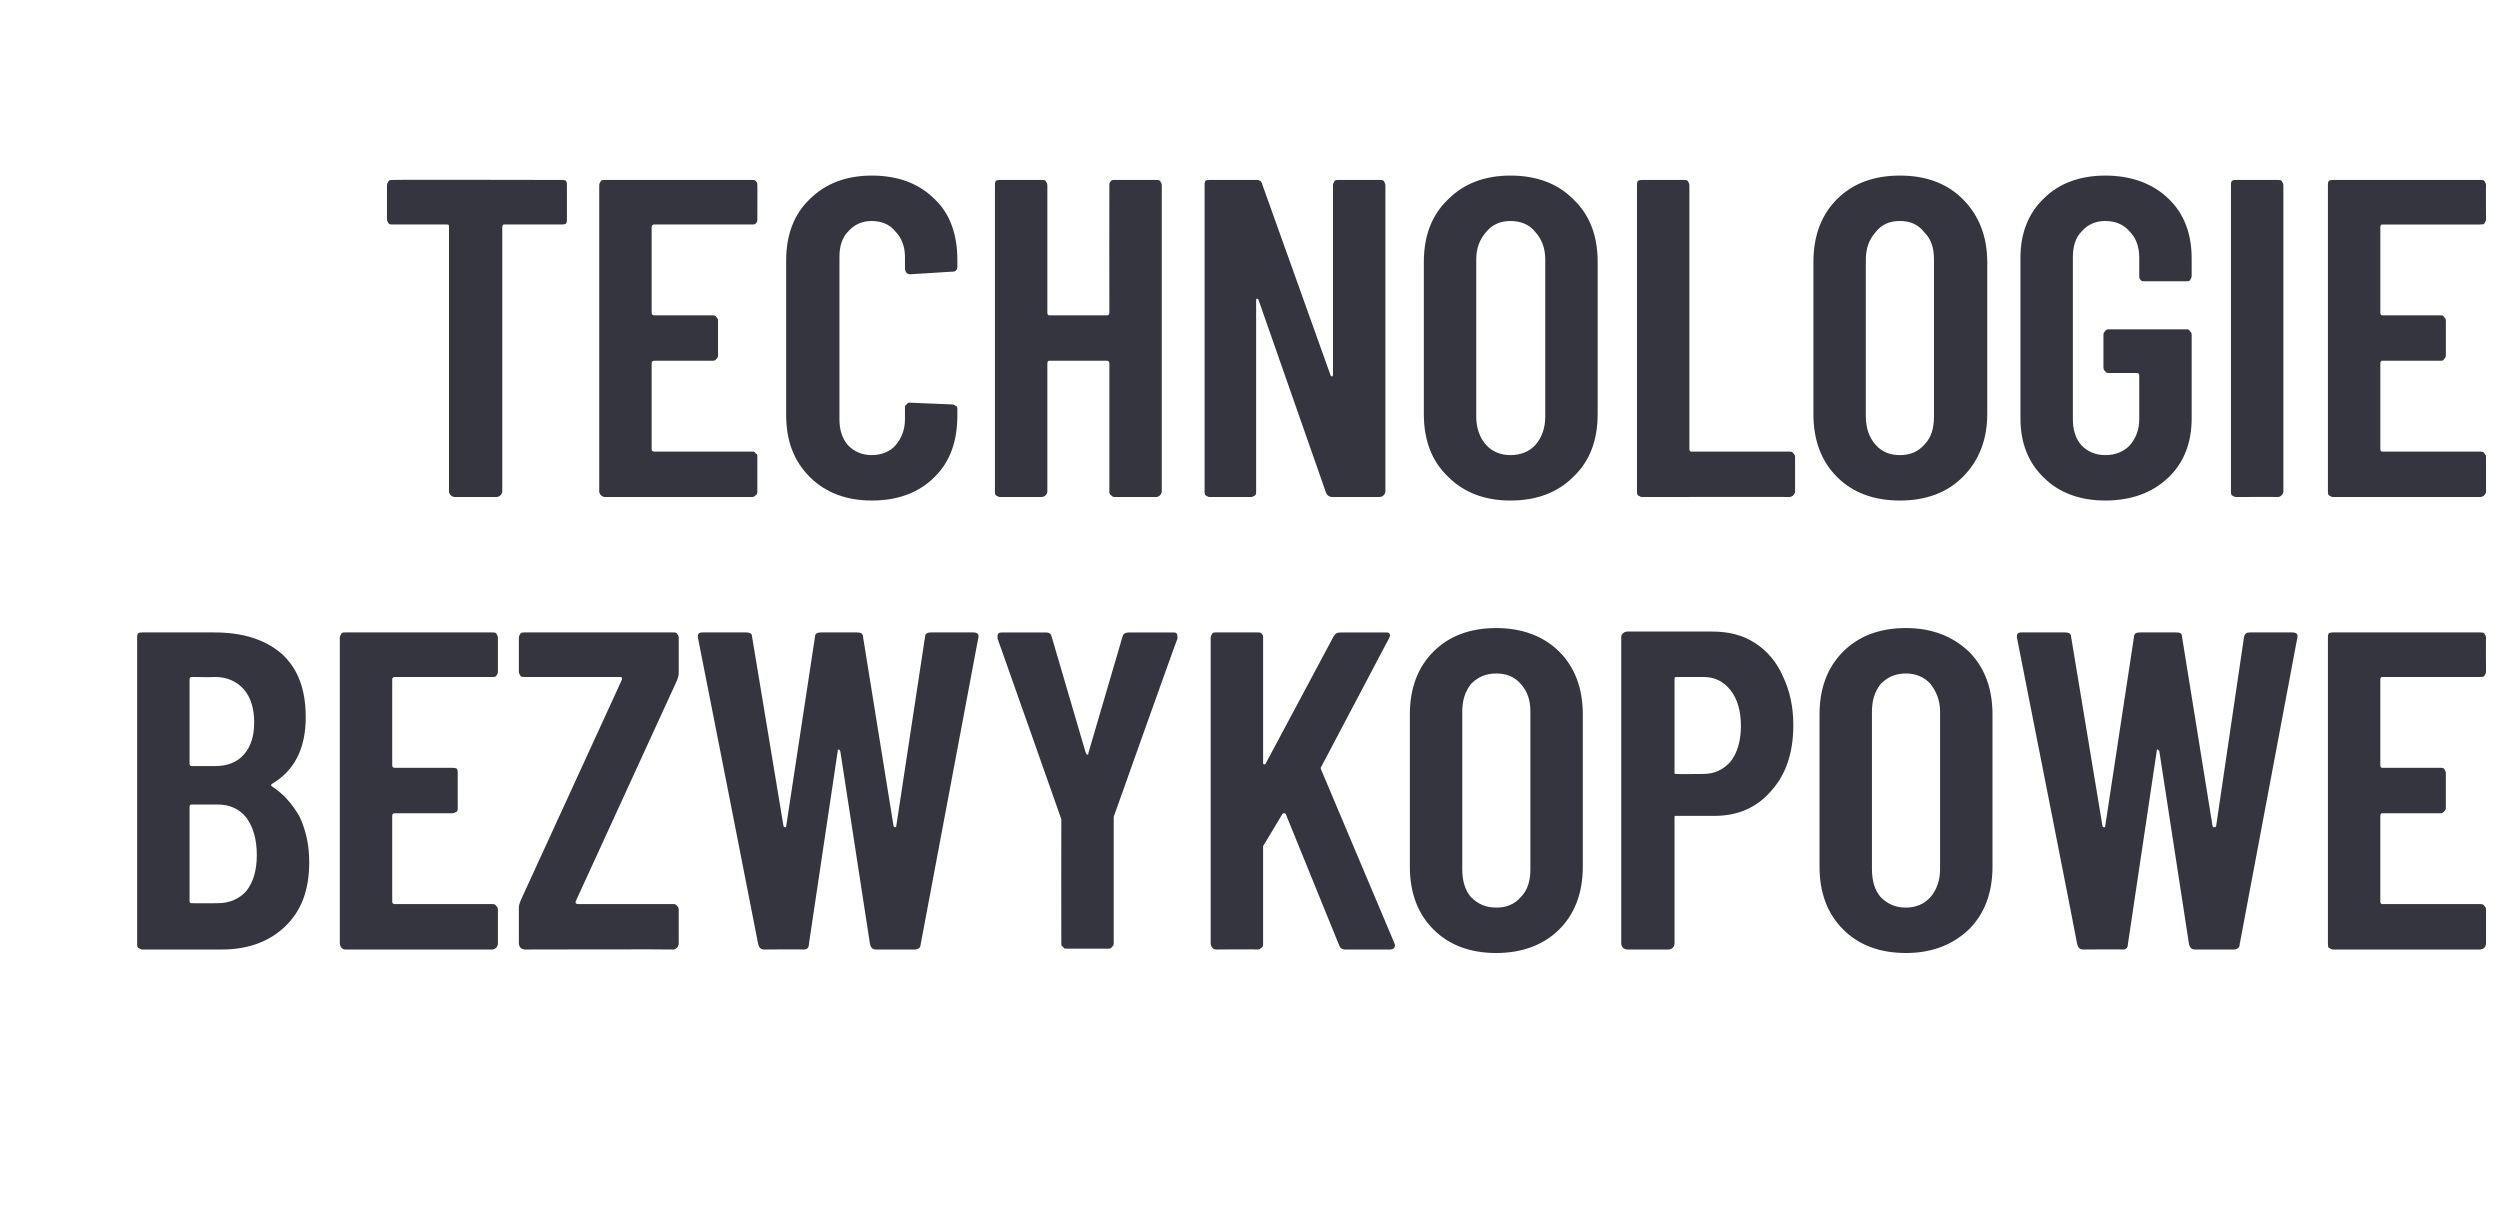
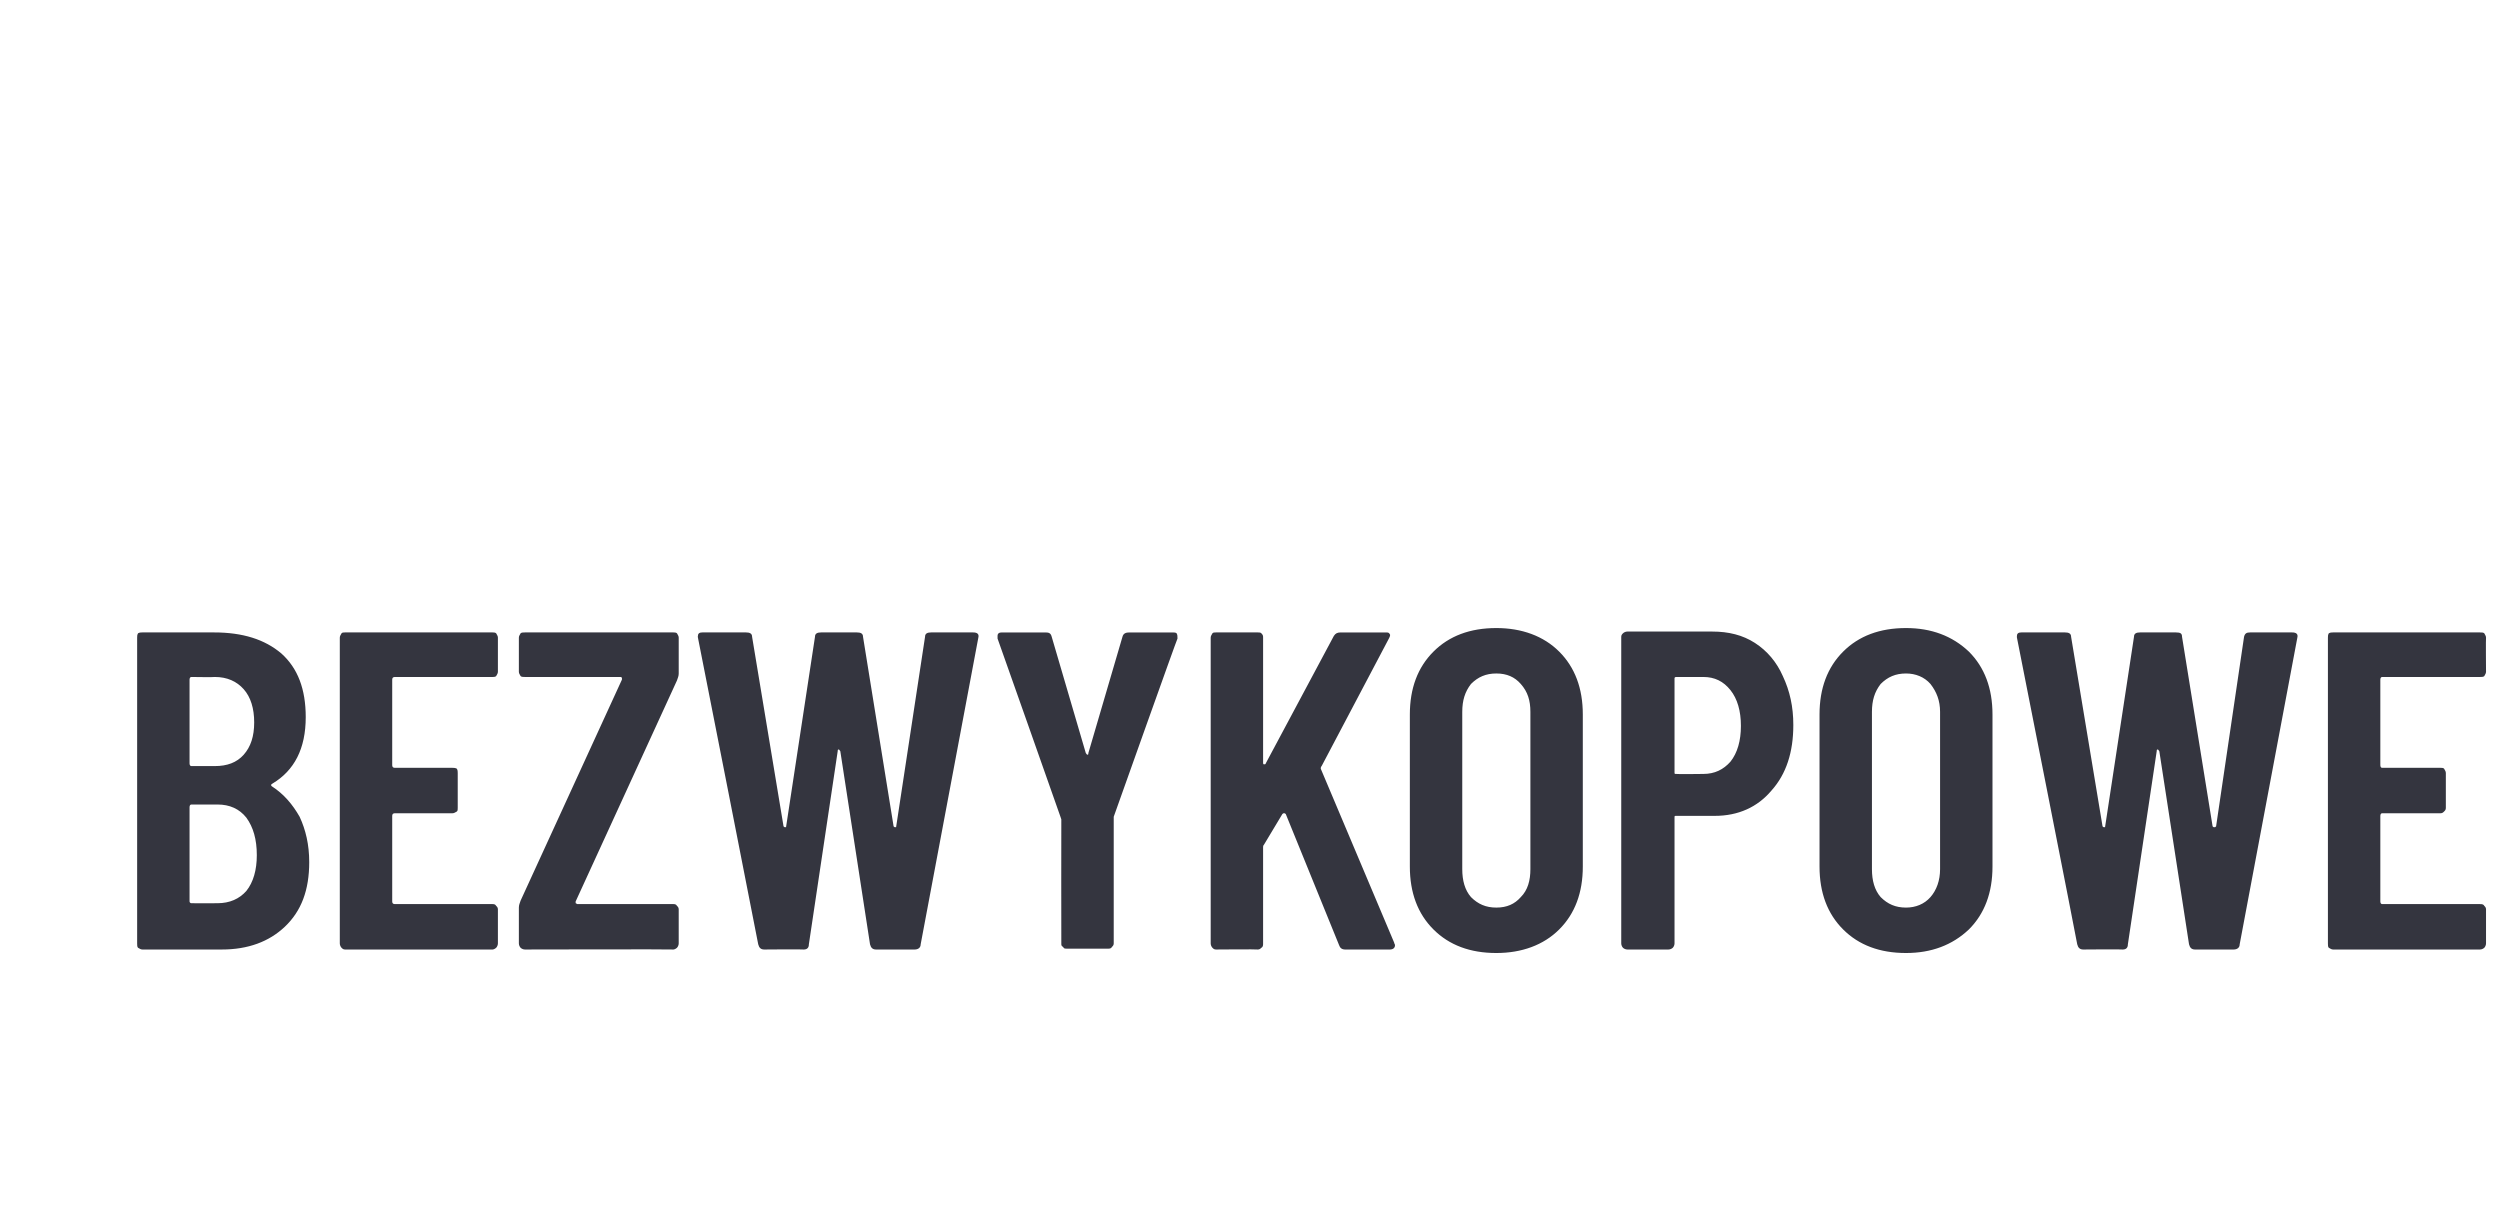
<svg xmlns="http://www.w3.org/2000/svg" version="1.1" width="286.2px" height="139.4px" viewBox="0 -5 286.2 139.4" style="top:-5px">
  <desc>Technologie bezwykopowe</desc>
  <defs />
  <g id="Polygon127697">
    <path d="m35.4 93.7c0 3.2-.9 5.6-2.8 7.4c-1.8 1.7-4.2 2.6-7.2 2.6c0 0-9.1 0-9.1 0c-.2 0-.3-.1-.5-.2c-.1-.1-.1-.3-.1-.5c0 0 0-35 0-35c0-.2 0-.3.1-.5c.2-.1.3-.1.5-.1c0 0 8.2 0 8.2 0c3.3 0 5.8.8 7.7 2.4c1.9 1.7 2.8 4.1 2.8 7.3c0 3.6-1.3 6.1-3.8 7.6c-.2.1-.2.2-.1.3c1.4.9 2.4 2.1 3.2 3.5c.7 1.5 1.1 3.2 1.1 5.2c0 0 0 0 0 0zm-13.5-21.2c-.1 0-.2.1-.2.3c0 0 0 9.6 0 9.6c0 .2.1.3.2.3c0 0 2.7 0 2.7 0c1.4 0 2.5-.4 3.3-1.3c.8-.9 1.2-2.1 1.2-3.7c0-1.6-.4-2.9-1.2-3.8c-.8-.9-1.9-1.4-3.3-1.4c-.02.04-2.7 0-2.7 0c0 0 .03.04 0 0zm3 25.9c1.4 0 2.5-.5 3.3-1.4c.8-1 1.2-2.4 1.2-4.1c0-1.8-.4-3.2-1.2-4.3c-.8-1-1.9-1.5-3.3-1.5c0 0-3 0-3 0c-.1 0-.2.1-.2.3c0 0 0 10.8 0 10.8c0 .1.1.2.2.2c.03.02 3 0 3 0c0 0 .04.02 0 0zm32.1-26.5c0 .2-.1.3-.2.5c-.1.1-.3.1-.4.1c0 0-11.2 0-11.2 0c-.2 0-.3.1-.3.3c0 0 0 9.8 0 9.8c0 .2.1.3.3.3c0 0 6.6 0 6.6 0c.2 0 .3 0 .5.1c.1.2.1.3.1.5c0 0 0 4 0 4c0 .2 0 .3-.1.4c-.2.1-.3.2-.5.2c0 0-6.6 0-6.6 0c-.2 0-.3.1-.3.3c0 0 0 9.8 0 9.8c0 .2.1.3.3.3c0 0 11.2 0 11.2 0c.1 0 .3 0 .4.2c.1.1.2.2.2.4c0 0 0 3.9 0 3.9c0 .2-.1.4-.2.5c-.1.1-.3.2-.4.2c0 0-16.9 0-16.9 0c-.2 0-.3-.1-.4-.2c-.1-.1-.2-.3-.2-.5c0 0 0-35 0-35c0-.2.1-.3.2-.5c.1-.1.2-.1.4-.1c0 0 16.9 0 16.9 0c.1 0 .3 0 .4.1c.1.2.2.3.2.5c0-.03 0 3.9 0 3.9c0 0 0 .02 0 0zm3.1 31.8c-.2 0-.4-.1-.5-.2c-.1-.1-.2-.3-.2-.5c0 0 0-4.1 0-4.1c0-.3.1-.5.2-.8c0 0 11.6-25.3 11.6-25.3c0 0 0-.1 0-.2c0 0-.1-.1-.1-.1c0 0-11 0-11 0c-.2 0-.4 0-.5-.1c-.1-.2-.2-.3-.2-.5c0 0 0-3.9 0-3.9c0-.2.1-.3.2-.5c.1-.1.3-.1.5-.1c0 0 17 0 17 0c.1 0 .3 0 .4.1c.1.2.2.3.2.5c0 0 0 4.1 0 4.1c0 .3-.1.5-.2.8c0 0-11.6 25.3-11.6 25.3c0 0 0 .1 0 .2c.1 0 .1.1.2.1c0 0 11 0 11 0c.1 0 .3 0 .4.2c.1.1.2.2.2.4c0 0 0 3.9 0 3.9c0 .2-.1.4-.2.5c-.1.1-.3.2-.4.2c-.03-.04-17 0-17 0c0 0-.04-.04 0 0zm27.4 0c-.4 0-.6-.2-.7-.6c.02-.01-6.9-35.1-6.9-35.1c0 0-.03-.18 0-.2c0-.3.2-.4.5-.4c0 0 5 0 5 0c.4 0 .7.1.7.5c0 0 3.6 21.7 3.6 21.7c.1.1.1.1.2.1c.1 0 .1 0 .1-.1c0 0 3.3-21.7 3.3-21.7c0-.4.3-.5.7-.5c0 0 4.1 0 4.1 0c.4 0 .7.1.7.5c0 0 3.5 21.7 3.5 21.7c.1.1.1.1.2.1c.1 0 .1 0 .1-.1c0 0 3.3-21.7 3.3-21.7c0-.4.3-.5.7-.5c0 0 4.8 0 4.8 0c.5 0 .7.2.6.6c0 0-6.6 35.1-6.6 35.1c0 .4-.3.6-.7.6c0 0-4.4 0-4.4 0c-.4 0-.6-.2-.7-.6c0 0-3.4-22.1-3.4-22.1c-.1-.1-.1-.2-.2-.2c-.1 0-.1.1-.1.2c0 0-3.3 22.1-3.3 22.1c0 .4-.2.6-.6.6c-.04-.04-4.5 0-4.5 0c0 0 0-.04 0 0zm34.6-.1c-.2 0-.3 0-.4-.2c-.2-.1-.2-.2-.2-.4c-.02-.01 0-14.2 0-14.2l-.1-.3c0 0-7.19-20.42-7.2-20.4c0-.1 0-.2 0-.3c0-.3.2-.4.5-.4c0 0 5 0 5 0c.4 0 .6.1.7.5c0 0 3.9 13.3 3.9 13.3c.1.1.1.2.2.2c.1 0 .1-.1.1-.2c0 0 3.9-13.3 3.9-13.3c.1-.4.4-.5.8-.5c0 0 4.9 0 4.9 0c.2 0 .4 0 .5.1c.1.2.1.3.1.6c-.04-.02-7.3 20.4-7.3 20.4l0 .3c0 0-.01 14.19 0 14.2c0 .2-.1.3-.2.4c-.1.2-.3.2-.4.2c-.03.01-4.8 0-4.8 0c0 0 0 .01 0 0zm17.1.1c-.2 0-.3-.1-.4-.2c-.1-.1-.2-.3-.2-.5c0 0 0-35 0-35c0-.2.1-.3.2-.5c.1-.1.2-.1.4-.1c0 0 4.8 0 4.8 0c.2 0 .3 0 .4.1c.2.2.2.3.2.5c0 0 0 14.3 0 14.3c0 .1 0 .2.1.2c.1 0 .2 0 .2-.1c0 0 7.8-14.6 7.8-14.6c.2-.3.4-.4.8-.4c0 0 5.1 0 5.1 0c.3 0 .4 0 .5.2c.1.1 0 .3-.1.5c0 0-7.7 14.6-7.7 14.6c-.1.1-.1.2-.1.3c0 0 8.4 19.9 8.4 19.9c0 .1.1.2.1.3c0 .3-.2.5-.6.5c0 0-5.1 0-5.1 0c-.4 0-.6-.2-.7-.5c0 0-6.1-15-6.1-15c-.1-.1-.1-.1-.2-.1c-.1 0-.1 0-.2.1c0 0-2.1 3.5-2.1 3.5c-.1.1-.1.2-.1.3c0 0 0 11 0 11c0 .2 0 .4-.2.5c-.1.1-.2.2-.4.2c-.01-.04-4.8 0-4.8 0c0 0 .02-.04 0 0zm32.1.4c-3 0-5.4-.9-7.2-2.7c-1.8-1.8-2.7-4.2-2.7-7.2c0 0 0-17.4 0-17.4c0-3 .9-5.4 2.7-7.2c1.8-1.8 4.2-2.7 7.2-2.7c2.9 0 5.4.9 7.2 2.7c1.8 1.8 2.7 4.2 2.7 7.2c0 0 0 17.4 0 17.4c0 3-.9 5.4-2.7 7.2c-1.8 1.8-4.3 2.7-7.2 2.7c0 0 0 0 0 0zm0-5.2c1.2 0 2.1-.4 2.8-1.2c.8-.8 1.1-1.9 1.1-3.2c0 0 0-18 0-18c0-1.3-.3-2.3-1.1-3.2c-.7-.8-1.6-1.2-2.8-1.2c-1.2 0-2.1.4-2.9 1.2c-.7.9-1 1.9-1 3.2c0 0 0 18 0 18c0 1.3.3 2.4 1 3.2c.8.8 1.7 1.2 2.9 1.2c0 0 0 0 0 0zm24.7-31.6c1.9 0 3.5.4 4.9 1.3c1.4.9 2.5 2.2 3.2 3.8c.8 1.7 1.2 3.5 1.2 5.6c0 3.1-.8 5.6-2.5 7.5c-1.6 1.9-3.8 2.9-6.5 2.9c0 0-4.4 0-4.4 0c-.2 0-.2 0-.2.2c0 0 0 14.4 0 14.4c0 .2-.1.4-.2.5c-.1.1-.3.2-.5.2c0 0-4.7 0-4.7 0c-.2 0-.4-.1-.5-.2c-.1-.1-.2-.3-.2-.5c0 0 0-35.1 0-35.1c0-.2.1-.3.2-.4c.1-.1.3-.2.5-.2c-.03 0 9.7 0 9.7 0c0 0 .02 0 0 0zm-1 16.3c1.3 0 2.3-.5 3.1-1.4c.8-1 1.2-2.4 1.2-4.1c0-1.7-.4-3.1-1.2-4.1c-.8-1-1.8-1.5-3.1-1.5c0 0-3.1 0-3.1 0c-.2 0-.2.1-.2.2c0 0 0 10.7 0 10.7c0 .2 0 .2.2.2c.02.04 3.1 0 3.1 0c0 0 .03.04 0 0zm23.2 20.5c-3 0-5.4-.9-7.2-2.7c-1.8-1.8-2.7-4.2-2.7-7.2c0 0 0-17.4 0-17.4c0-3 .9-5.4 2.7-7.2c1.8-1.8 4.2-2.7 7.2-2.7c2.9 0 5.3.9 7.2 2.7c1.8 1.8 2.7 4.2 2.7 7.2c0 0 0 17.4 0 17.4c0 3-.9 5.4-2.7 7.2c-1.9 1.8-4.3 2.7-7.2 2.7c0 0 0 0 0 0zm0-5.2c1.1 0 2.1-.4 2.8-1.2c.7-.8 1.1-1.9 1.1-3.2c0 0 0-18 0-18c0-1.3-.4-2.3-1.1-3.2c-.7-.8-1.7-1.2-2.8-1.2c-1.2 0-2.1.4-2.9 1.2c-.7.9-1 1.9-1 3.2c0 0 0 18 0 18c0 1.3.3 2.4 1 3.2c.8.8 1.7 1.2 2.9 1.2c0 0 0 0 0 0zm20.3 4.8c-.4 0-.6-.2-.7-.6c.03-.01-6.9-35.1-6.9-35.1c0 0-.02-.18 0-.2c0-.3.2-.4.5-.4c0 0 5 0 5 0c.4 0 .7.1.7.5c0 0 3.6 21.7 3.6 21.7c.1.1.1.1.2.1c.1 0 .1 0 .1-.1c0 0 3.3-21.7 3.3-21.7c0-.4.3-.5.7-.5c0 0 4.1 0 4.1 0c.5 0 .7.1.7.5c0 0 3.5 21.7 3.5 21.7c.1.1.1.1.2.1c.1 0 .1 0 .2-.1c0 0 3.2-21.7 3.2-21.7c.1-.4.3-.5.7-.5c0 0 4.8 0 4.8 0c.5 0 .7.2.6.6c0 0-6.6 35.1-6.6 35.1c0 .4-.3.6-.7.6c0 0-4.4 0-4.4 0c-.4 0-.6-.2-.7-.6c0 0-3.4-22.1-3.4-22.1c-.1-.1-.1-.2-.2-.2c-.1 0-.1.1-.1.2c0 0-3.3 22.1-3.3 22.1c0 .4-.2.6-.6.6c-.03-.04-4.5 0-4.5 0c0 0 0-.04 0 0zm46.1-31.8c0 .2-.1.3-.2.5c-.1.1-.3.1-.5.1c0 0-11.2 0-11.2 0c-.1 0-.2.1-.2.3c0 0 0 9.8 0 9.8c0 .2.1.3.2.3c0 0 6.7 0 6.7 0c.2 0 .3 0 .4.1c.1.2.2.3.2.5c0 0 0 4 0 4c0 .2-.1.3-.2.4c-.1.1-.2.2-.4.2c0 0-6.7 0-6.7 0c-.1 0-.2.1-.2.3c0 0 0 9.8 0 9.8c0 .2.1.3.2.3c0 0 11.2 0 11.2 0c.2 0 .4 0 .5.2c.1.1.2.2.2.4c0 0 0 3.9 0 3.9c0 .2-.1.4-.2.5c-.1.1-.3.2-.5.2c0 0-16.8 0-16.8 0c-.2 0-.3-.1-.5-.2c-.1-.1-.1-.3-.1-.5c0 0 0-35 0-35c0-.2 0-.3.1-.5c.2-.1.3-.1.5-.1c0 0 16.8 0 16.8 0c.2 0 .4 0 .5.1c.1.2.2.3.2.5c-.03-.03 0 3.9 0 3.9c0 0-.03.02 0 0z" stroke="none" fill="#34353f" />
  </g>
  <g id="Polygon127696">
-     <path d="m64.3 15.6c.2 0 .3 0 .5.1c.1.2.1.3.1.5c0 0 0 3.9 0 3.9c0 .2 0 .3-.1.5c-.2.1-.3.1-.5.1c0 0-6.6 0-6.6 0c-.1 0-.2.1-.2.3c0 0 0 30.3 0 30.3c0 .1-.1.3-.2.4c-.1.1-.3.2-.5.2c0 0-4.7 0-4.7 0c-.2 0-.4-.1-.5-.2c-.1-.1-.2-.3-.2-.4c0 0 0-30.3 0-30.3c0-.2 0-.3-.2-.3c0 0-6.2 0-6.2 0c-.2 0-.4 0-.5-.1c-.1-.2-.2-.3-.2-.5c0 0 0-3.9 0-3.9c0-.2.1-.3.2-.5c.1-.1.3-.1.5-.1c-.04-.04 19.3 0 19.3 0c0 0 .01-.04 0 0zm22.4 4.5c0 .2 0 .3-.2.5c-.1.1-.2.1-.4.1c0 0-11.2 0-11.2 0c-.2 0-.3.1-.3.3c0 0 0 9.8 0 9.8c0 .2.1.3.3.3c0 0 6.6 0 6.6 0c.2 0 .4 0 .5.2c.1.1.2.2.2.4c0 0 0 4 0 4c0 .2-.1.3-.2.4c-.1.2-.3.2-.5.2c0 0-6.6 0-6.6 0c-.2 0-.3.1-.3.3c0 0 0 9.8 0 9.8c0 .2.1.3.3.3c0 0 11.2 0 11.2 0c.2 0 .3 0 .4.2c.2.1.2.2.2.4c0 0 0 4 0 4c0 .1 0 .3-.2.4c-.1.1-.2.2-.4.2c0 0-16.9 0-16.9 0c-.1 0-.3-.1-.4-.2c-.1-.1-.2-.3-.2-.4c0 0 0-35.1 0-35.1c0-.2.1-.3.2-.5c.1-.1.3-.1.4-.1c0 0 16.9 0 16.9 0c.2 0 .3 0 .4.1c.2.2.2.3.2.5c.02-.02 0 3.9 0 3.9c0 0 .02.03 0 0zm13.1 32.2c-2.9 0-5.3-.9-7.1-2.7c-1.8-1.8-2.7-4.1-2.7-7.1c0 0 0-17.7 0-17.7c0-2.9.9-5.3 2.7-7c1.8-1.8 4.2-2.7 7.1-2.7c3 0 5.4.9 7.2 2.7c1.8 1.7 2.6 4.1 2.6 7c0 0 0 .7 0 .7c0 .1 0 .3-.1.4c-.2.2-.3.2-.5.2c0 0-4.8.3-4.8.3c-.4 0-.6-.3-.6-.7c0 0 0-1.3 0-1.3c0-1.2-.4-2.2-1.1-2.9c-.6-.8-1.6-1.2-2.7-1.2c-1.1 0-2 .4-2.7 1.2c-.7.7-1 1.7-1 2.9c0 0 0 18.6 0 18.6c0 1.2.3 2.2 1 3c.7.7 1.6 1.1 2.7 1.1c1.1 0 2.1-.4 2.7-1.1c.7-.8 1.1-1.8 1.1-3c0 0 0-1.3 0-1.3c0-.2 0-.3.2-.4c.1-.2.2-.2.4-.2c0 0 4.8.2 4.8.2c.2 0 .3.1.5.2c.1.1.1.2.1.4c0 0 0 .6 0 .6c0 3-.8 5.3-2.6 7.1c-1.8 1.8-4.2 2.7-7.2 2.7c0 0 0 0 0 0zm27.2-36.1c0-.2 0-.3.2-.5c.1-.1.2-.1.4-.1c0 0 4.8 0 4.8 0c.1 0 .3 0 .4.1c.1.2.2.3.2.5c0 0 0 35.1 0 35.1c0 .1-.1.3-.2.4c-.1.1-.3.2-.4.2c0 0-4.8 0-4.8 0c-.2 0-.3-.1-.4-.2c-.2-.1-.2-.3-.2-.4c0 0 0-14.7 0-14.7c0-.2-.1-.3-.3-.3c0 0-6.6 0-6.6 0c-.1 0-.2.1-.2.3c0 0 0 14.7 0 14.7c0 .1-.1.3-.2.4c-.1.1-.3.2-.5.2c0 0-4.7 0-4.7 0c-.2 0-.3-.1-.5-.2c-.1-.1-.1-.3-.1-.4c0 0 0-35.1 0-35.1c0-.2 0-.3.1-.5c.2-.1.3-.1.5-.1c0 0 4.7 0 4.7 0c.2 0 .4 0 .5.1c.1.2.2.3.2.5c0 0 0 14.6 0 14.6c0 .2.1.3.2.3c0 0 6.6 0 6.6 0c.2 0 .3-.1.3-.3c-.02.01 0-14.6 0-14.6c0 0-.02-.02 0 0zm25.6 0c0-.2.1-.3.2-.5c.1-.1.2-.1.4-.1c0 0 4.7 0 4.7 0c.2 0 .4 0 .5.1c.1.2.2.3.2.5c0 0 0 35.1 0 35.1c0 .1-.1.3-.2.4c-.1.1-.3.2-.5.2c0 0-5.4 0-5.4 0c-.3 0-.6-.2-.7-.5c0 0-7.7-22-7.7-22c0-.1-.1-.2-.2-.2c-.1 0-.1.1-.1.2c0 0 0 21.9 0 21.9c0 .1 0 .3-.1.4c-.2.1-.3.2-.5.2c0 0-4.7 0-4.7 0c-.2 0-.3-.1-.5-.2c-.1-.1-.1-.3-.1-.4c0 0 0-35.1 0-35.1c0-.2 0-.3.1-.5c.2-.1.3-.1.5-.1c0 0 5.3 0 5.3 0c.4 0 .6.1.7.5c0 0 7.8 21.8 7.8 21.8c0 .1.1.2.2.2c.1-.1.1-.1.1-.2c0-.03 0-21.7 0-21.7c0 0 0-.02 0 0zm20.3 36.1c-2.9 0-5.3-.9-7.1-2.7c-1.9-1.8-2.8-4.2-2.8-7.2c0 0 0-17.4 0-17.4c0-3 .9-5.4 2.8-7.2c1.8-1.8 4.2-2.7 7.1-2.7c3 0 5.4.9 7.2 2.7c1.9 1.8 2.8 4.2 2.8 7.2c0 0 0 17.4 0 17.4c0 3-.9 5.4-2.8 7.2c-1.8 1.8-4.2 2.7-7.2 2.7c0 0 0 0 0 0zm0-5.2c1.2 0 2.2-.4 2.9-1.2c.7-.8 1.1-1.9 1.1-3.2c0 0 0-18 0-18c0-1.3-.4-2.3-1.1-3.1c-.7-.9-1.7-1.3-2.9-1.3c-1.1 0-2.1.4-2.8 1.3c-.7.8-1.1 1.8-1.1 3.1c0 0 0 18 0 18c0 1.3.4 2.4 1.1 3.2c.7.8 1.7 1.2 2.8 1.2c0 0 0 0 0 0zm15.1 4.8c-.2 0-.3-.1-.5-.2c-.1-.1-.1-.3-.1-.4c0 0 0-35.1 0-35.1c0-.2 0-.3.1-.5c.2-.1.3-.1.5-.1c0 0 4.8 0 4.8 0c.1 0 .3 0 .4.1c.1.2.2.3.2.5c0 0 0 30.2 0 30.2c0 .2.1.3.2.3c0 0 11.2 0 11.2 0c.2 0 .4 0 .5.2c.1.1.2.2.2.4c0 0 0 4 0 4c0 .1-.1.3-.2.4c-.1.1-.3.2-.5.2c.04-.03-16.8 0-16.8 0c0 0-.02-.03 0 0zm29.5.4c-3 0-5.4-.9-7.2-2.7c-1.8-1.8-2.7-4.2-2.7-7.2c0 0 0-17.4 0-17.4c0-3 .9-5.4 2.7-7.2c1.8-1.8 4.2-2.7 7.2-2.7c3 0 5.4.9 7.2 2.7c1.8 1.8 2.8 4.2 2.8 7.2c0 0 0 17.4 0 17.4c0 3-1 5.4-2.8 7.2c-1.8 1.8-4.2 2.7-7.2 2.7c0 0 0 0 0 0zm0-5.2c1.2 0 2.1-.4 2.8-1.2c.8-.8 1.1-1.9 1.1-3.2c0 0 0-18 0-18c0-1.3-.3-2.3-1.1-3.1c-.7-.9-1.6-1.3-2.8-1.3c-1.2 0-2.1.4-2.8 1.3c-.7.8-1.1 1.8-1.1 3.1c0 0 0 18 0 18c0 1.3.4 2.4 1.1 3.2c.7.8 1.6 1.2 2.8 1.2c0 0 0 0 0 0zm23.5 5.2c-2.9 0-5.3-.9-7-2.6c-1.8-1.7-2.7-4-2.7-6.8c0 0 0-18.4 0-18.4c0-2.8.9-5.1 2.7-6.8c1.7-1.7 4.1-2.6 7-2.6c3 0 5.4.9 7.2 2.6c1.8 1.7 2.7 4 2.7 6.9c0 0 0 2 0 2c0 .2-.1.3-.2.5c-.1.1-.2.1-.4.1c0 0-4.8 0-4.8 0c-.2 0-.3 0-.4-.1c-.2-.2-.2-.3-.2-.5c0 0 0-2.1 0-2.1c0-1.3-.4-2.3-1.1-3c-.7-.8-1.6-1.2-2.8-1.2c-1.1 0-2 .4-2.7 1.2c-.7.7-1 1.7-1 3c0 0 0 18.5 0 18.5c0 1.2.3 2.2 1 3c.7.7 1.6 1.1 2.7 1.1c1.2 0 2.1-.4 2.8-1.1c.7-.8 1.1-1.8 1.1-3c0 0 0-5 0-5c0-.2-.1-.3-.3-.3c0 0-3.1 0-3.1 0c-.2 0-.4 0-.5-.2c-.1-.1-.2-.2-.2-.4c0 0 0-3.8 0-3.8c0-.2.1-.3.2-.4c.1-.2.3-.2.5-.2c0 0 8.8 0 8.8 0c.2 0 .3 0 .4.2c.1.1.2.2.2.4c0 0 0 9.6 0 9.6c0 2.8-.9 5.1-2.7 6.8c-1.8 1.7-4.2 2.6-7.2 2.6c0 0 0 0 0 0zm15-.4c-.2 0-.3-.1-.5-.2c-.1-.1-.1-.3-.1-.4c0 0 0-35.1 0-35.1c0-.2 0-.3.1-.5c.2-.1.3-.1.5-.1c0 0 4.8 0 4.8 0c.1 0 .3 0 .4.1c.1.2.2.3.2.5c0 0 0 35.1 0 35.1c0 .1-.1.3-.2.4c-.1.1-.3.2-.4.2c-.04-.03-4.8 0-4.8 0c0 0-.01-.03 0 0zm28.6-31.8c0 .2-.1.3-.2.5c-.1.1-.3.1-.5.1c0 0-11.2 0-11.2 0c-.1 0-.2.1-.2.3c0 0 0 9.8 0 9.8c0 .2.1.3.2.3c0 0 6.7 0 6.7 0c.2 0 .3 0 .4.2c.1.1.2.2.2.4c0 0 0 4 0 4c0 .2-.1.3-.2.4c-.1.2-.2.2-.4.2c0 0-6.7 0-6.7 0c-.1 0-.2.1-.2.3c0 0 0 9.8 0 9.8c0 .2.1.3.2.3c0 0 11.2 0 11.2 0c.2 0 .4 0 .5.2c.1.1.2.2.2.4c0 0 0 4 0 4c0 .1-.1.3-.2.4c-.1.1-.3.2-.5.2c0 0-16.8 0-16.8 0c-.2 0-.3-.1-.5-.2c-.1-.1-.1-.3-.1-.4c0 0 0-35.1 0-35.1c0-.2 0-.3.1-.5c.2-.1.3-.1.5-.1c0 0 16.8 0 16.8 0c.2 0 .4 0 .5.1c.1.2.2.3.2.5c-.03-.02 0 3.9 0 3.9c0 0-.03.03 0 0z" stroke="none" fill="#34353f" />
-   </g>
+     </g>
</svg>